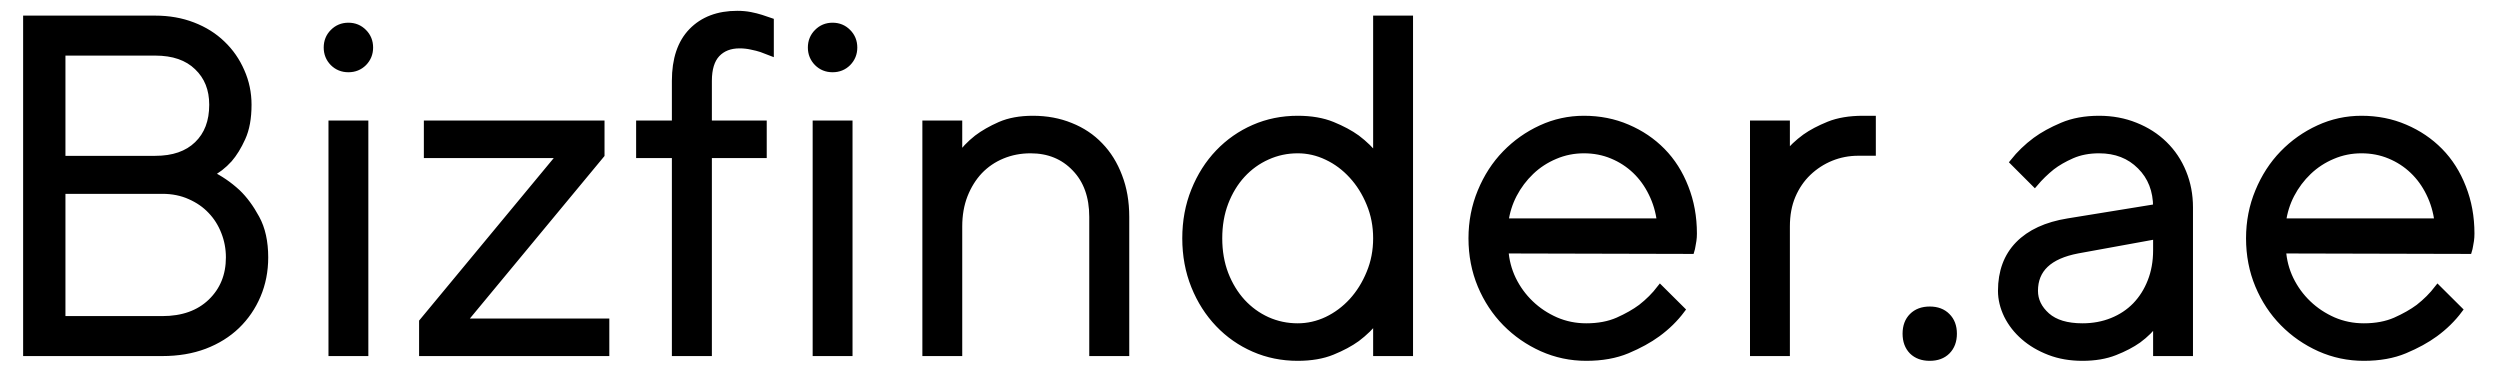
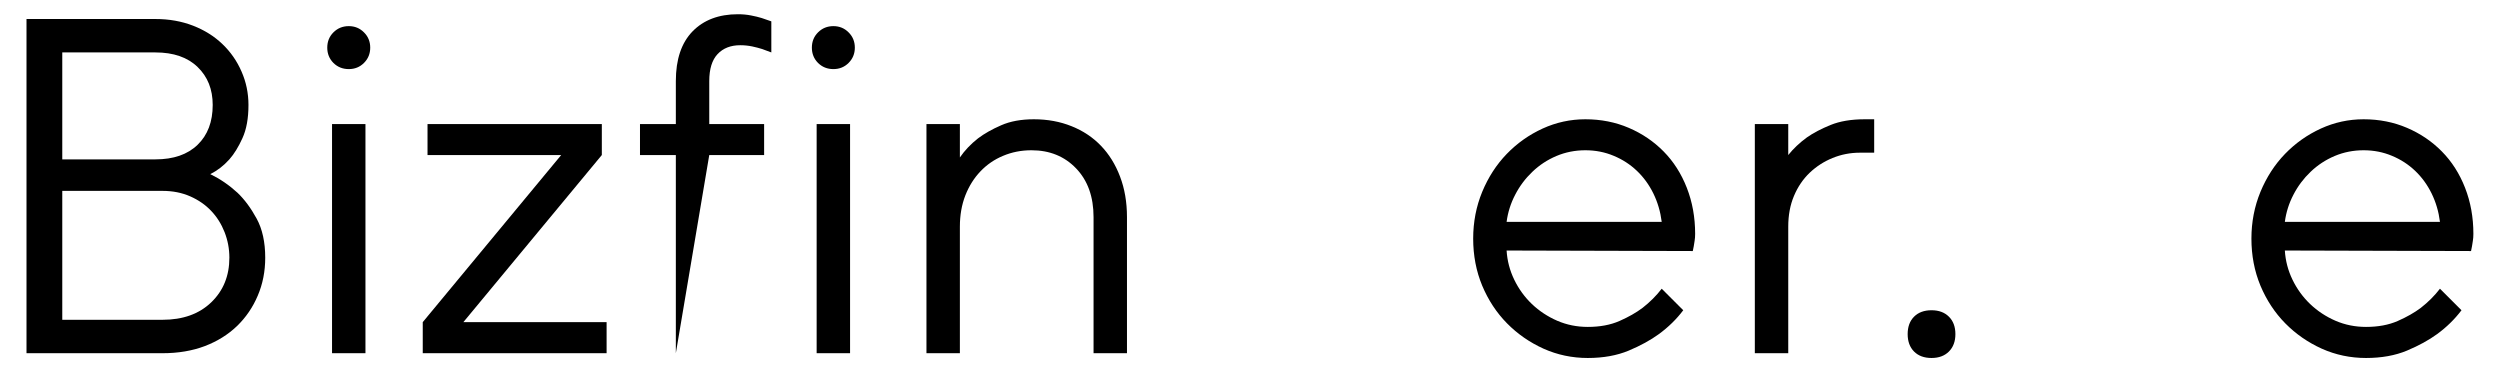
<svg xmlns="http://www.w3.org/2000/svg" width="600" zoomAndPan="magnify" viewBox="0 0 450 67.5" height="90" preserveAspectRatio="xMidYMid meet" version="1.0">
  <defs>
    <g />
    <clipPath id="09db850104">
-       <path d="M 1.656 0 L 448.344 0 L 448.344 67.004 L 1.656 67.004 Z M 1.656 0 " clip-rule="nonzero" />
-     </clipPath>
+       </clipPath>
  </defs>
  <g clip-path="url(#09db850104)">
    <path stroke-linecap="butt" transform="matrix(0.322, 0, 0, 0.322, -4.26, -23.117)" fill="none" stroke-linejoin="miter" d="M 27.993 82.357 L 100 82.357 C 107.636 82.357 114.642 83.593 121.029 86.065 C 127.453 88.538 132.919 91.968 137.428 96.344 C 141.985 100.683 145.549 105.81 148.106 111.712 C 150.712 117.566 152.009 123.772 152.009 130.329 C 152.009 137.795 150.882 143.977 148.627 148.886 C 146.421 153.746 143.985 157.697 141.343 160.739 C 138.131 164.291 134.568 167.054 130.665 169.005 C 136.168 171.648 141.246 175.126 145.9 179.417 C 149.803 183.15 153.342 187.95 156.506 193.804 C 159.718 199.67 161.33 206.954 161.33 215.681 C 161.33 223.317 159.936 230.395 157.16 236.904 C 154.421 243.376 150.554 249.012 145.573 253.836 C 140.616 258.6 134.628 262.333 127.598 265.023 C 120.569 267.678 112.69 268.999 103.964 268.999 L 27.993 268.999 Z M 103.964 250.321 C 115.381 250.321 124.459 247.085 131.186 240.613 C 137.949 234.104 141.343 225.79 141.343 215.681 C 141.343 210.688 140.446 205.936 138.664 201.428 C 136.895 196.87 134.398 192.919 131.186 189.574 C 128.011 186.192 124.108 183.477 119.466 181.441 C 114.86 179.356 109.697 178.314 103.964 178.314 L 47.979 178.314 L 47.979 250.321 Z M 100 160.739 C 110.109 160.739 117.963 158.024 123.562 152.594 C 129.21 147.177 132.022 139.747 132.022 130.329 C 132.022 121.603 129.21 114.561 123.562 109.179 C 117.963 103.749 110.109 101.034 100 101.034 L 47.979 101.034 L 47.979 160.739 Z M 198.685 141.007 L 217.302 141.007 L 217.302 268.999 L 198.685 268.999 Z M 207.993 110.343 C 204.612 110.343 201.763 109.191 199.46 106.9 C 197.157 104.549 196.018 101.713 196.018 98.368 C 196.018 94.986 197.157 92.138 199.46 89.835 C 201.763 87.496 204.612 86.32 207.993 86.32 C 211.375 86.32 214.223 87.496 216.526 89.835 C 218.817 92.138 219.968 94.986 219.968 98.368 C 219.968 101.713 218.817 104.549 216.526 106.9 C 214.223 109.191 211.375 110.343 207.993 110.343 Z M 249.336 251.679 L 326.676 158.327 L 252.002 158.327 L 252.002 141.007 L 349.329 141.007 L 349.329 158.327 L 271.989 251.679 L 352.008 251.679 L 352.008 268.999 L 249.336 268.999 Z M 390.648 158.327 L 370.661 158.327 L 370.661 141.007 L 390.648 141.007 L 390.648 116.985 C 390.648 104.925 393.751 95.701 399.956 89.314 C 406.21 82.89 414.671 79.678 425.349 79.678 C 428.003 79.678 430.427 79.896 432.645 80.332 C 434.851 80.769 436.851 81.266 438.633 81.835 C 440.584 82.526 442.366 83.132 443.966 83.653 L 443.966 101.034 C 442.584 100.477 440.887 99.846 438.887 99.143 C 437.324 98.622 435.469 98.15 433.287 97.713 C 431.166 97.24 428.948 96.998 426.658 96.998 C 421.313 96.998 417.082 98.646 413.955 101.943 C 410.877 105.24 409.338 110.258 409.338 116.985 L 409.338 141.007 L 440.002 141.007 L 440.002 158.327 L 409.338 158.327 L 409.338 268.999 L 390.648 268.999 Z M 469.346 141.007 L 487.963 141.007 L 487.963 268.999 L 469.346 268.999 Z M 478.654 110.343 C 475.26 110.343 472.424 109.191 470.121 106.9 C 467.819 104.549 466.667 101.713 466.667 98.368 C 466.667 94.986 467.819 92.138 470.121 89.835 C 472.424 87.496 475.26 86.32 478.654 86.32 C 482.036 86.32 484.884 87.496 487.175 89.835 C 489.478 92.138 490.629 94.986 490.629 98.368 C 490.629 101.713 489.478 104.549 487.175 106.9 C 484.884 109.191 482.036 110.343 478.654 110.343 Z M 530.675 141.007 L 549.292 141.007 L 549.292 159.697 C 551.983 155.782 555.364 152.231 559.449 149.019 C 563.012 146.328 567.303 143.868 572.333 141.662 C 577.411 139.444 583.52 138.341 590.635 138.341 C 598.271 138.341 605.276 139.638 611.664 142.244 C 618.088 144.801 623.554 148.449 628.063 153.188 C 632.62 157.867 636.183 163.6 638.741 170.375 C 641.347 177.102 642.656 184.653 642.656 193.028 L 642.656 268.999 L 623.966 268.999 L 623.966 193.028 C 623.966 181.611 620.706 172.545 614.197 165.818 C 607.737 159.042 599.446 155.661 589.326 155.661 C 583.641 155.661 578.345 156.679 573.448 158.715 C 568.539 160.751 564.309 163.648 560.746 167.369 C 557.231 171.102 554.431 175.599 552.358 180.847 C 550.31 186.107 549.292 191.937 549.292 198.361 L 549.292 268.999 L 530.675 268.999 Z M 738.649 271.665 C 729.935 271.665 721.79 270.017 714.239 266.72 C 706.688 263.424 700.07 258.806 694.386 252.855 C 688.701 246.903 684.204 239.861 680.908 231.692 C 677.611 223.499 675.963 214.59 675.963 205.003 C 675.963 195.416 677.611 186.532 680.908 178.375 C 684.204 170.169 688.701 163.103 694.386 157.152 C 700.07 151.213 706.688 146.583 714.239 143.286 C 721.79 139.989 729.935 138.341 738.649 138.341 C 746.115 138.341 752.564 139.444 757.993 141.662 C 763.411 143.868 767.993 146.328 771.726 149.019 C 775.98 152.231 779.628 155.782 782.659 159.697 L 782.659 82.357 L 801.288 82.357 L 801.288 268.999 L 782.659 268.999 L 782.659 250.321 C 779.628 254.224 775.98 257.775 771.726 260.987 C 767.993 263.678 763.411 266.139 757.993 268.344 C 752.564 270.562 746.115 271.665 738.649 271.665 Z M 738.649 254.357 C 744.346 254.357 749.812 253.109 755.06 250.636 C 760.308 248.128 764.975 244.649 769.059 240.225 C 773.132 235.753 776.417 230.504 778.889 224.469 C 781.41 218.433 782.659 211.948 782.659 205.003 C 782.659 198.058 781.41 191.574 778.889 185.538 C 776.417 179.502 773.132 174.278 769.059 169.854 C 764.975 165.381 760.308 161.903 755.06 159.43 C 749.812 156.909 744.346 155.661 738.649 155.661 C 732.625 155.661 726.941 156.873 721.596 159.297 C 716.263 161.685 711.597 165.054 707.597 169.393 C 703.609 173.732 700.434 178.944 698.094 185.017 C 695.792 191.053 694.64 197.719 694.64 205.003 C 694.64 212.3 695.792 218.954 698.094 224.99 C 700.434 231.026 703.609 236.237 707.597 240.613 C 711.597 244.952 716.263 248.346 721.596 250.77 C 726.941 253.158 732.625 254.357 738.649 254.357 Z M 899.948 271.665 C 891.27 271.665 883.052 269.932 875.283 266.466 C 867.55 262.987 860.763 258.284 854.896 252.333 C 849.042 246.382 844.424 239.377 841.03 231.304 C 837.649 223.184 835.952 214.421 835.952 205.003 C 835.952 195.755 837.649 187.053 841.03 178.896 C 844.424 170.69 848.994 163.624 854.775 157.673 C 860.544 151.734 867.211 147.019 874.762 143.553 C 882.313 140.074 890.276 138.341 898.651 138.341 C 907.378 138.341 915.474 139.941 922.928 143.153 C 930.394 146.328 936.891 150.704 942.394 156.303 C 947.908 161.903 952.211 168.678 955.29 176.617 C 958.417 184.52 959.98 193.089 959.98 202.337 C 959.98 203.767 959.895 205.064 959.714 206.239 C 959.544 207.367 959.374 208.373 959.192 209.233 C 959.023 210.324 958.829 211.209 958.611 211.9 L 854.642 211.645 C 854.993 217.33 856.399 222.76 858.872 227.923 C 861.393 233.086 864.69 237.619 868.774 241.522 C 872.847 245.437 877.561 248.552 882.894 250.903 C 888.24 253.206 893.924 254.357 899.948 254.357 C 906.723 254.357 912.626 253.242 917.656 251.036 C 922.734 248.77 927.061 246.322 930.612 243.679 C 934.733 240.467 938.297 236.904 941.291 233.001 L 953.338 244.976 C 949.605 249.97 945.072 254.418 939.727 258.321 C 935.085 261.715 929.461 264.793 922.868 267.569 C 916.31 270.308 908.675 271.665 899.948 271.665 Z M 941.291 195.695 C 940.6 190.01 939.036 184.714 936.6 179.805 C 934.212 174.908 931.158 170.678 927.425 167.115 C 923.692 163.551 919.377 160.751 914.468 158.715 C 909.608 156.679 904.335 155.661 898.651 155.661 C 892.966 155.661 887.585 156.74 882.507 158.909 C 877.428 161.042 872.931 163.963 869.029 167.696 C 865.126 171.43 861.914 175.708 859.393 180.52 C 856.92 185.295 855.333 190.362 854.642 195.695 Z M 993.324 141.007 L 1011.953 141.007 L 1011.953 158.327 C 1014.813 154.764 1018.279 151.491 1022.364 148.498 C 1025.927 145.977 1030.327 143.662 1035.575 141.528 C 1040.836 139.407 1047.187 138.341 1054.653 138.341 L 1059.998 138.341 L 1059.998 157.018 L 1051.986 157.018 C 1046.641 157.018 1041.563 158 1036.751 159.952 C 1031.976 161.903 1027.721 164.666 1023.988 168.218 C 1020.255 171.781 1017.31 176.096 1015.14 181.174 C 1013.007 186.216 1011.953 191.937 1011.953 198.361 L 1011.953 268.999 L 993.324 268.999 Z M 1091.972 271.665 C 1087.887 271.665 1084.627 270.478 1082.203 268.09 C 1079.815 265.654 1078.615 262.405 1078.615 258.321 C 1078.615 254.248 1079.815 251.012 1082.203 248.624 C 1084.627 246.188 1087.887 244.976 1091.972 244.976 C 1096.044 244.976 1099.28 246.188 1101.668 248.624 C 1104.092 251.012 1105.316 254.248 1105.316 258.321 C 1105.316 262.405 1104.092 265.654 1101.668 268.09 C 1099.28 270.478 1096.044 271.665 1091.972 271.665 Z M 1177.324 271.665 C 1170.56 271.665 1164.415 270.611 1158.901 268.478 C 1153.386 266.357 1148.635 263.557 1144.647 260.078 C 1140.647 256.612 1137.52 252.612 1135.266 248.103 C 1133.06 243.546 1131.945 238.965 1131.945 234.371 C 1131.945 223.693 1135.145 215.075 1141.52 208.518 C 1147.944 201.925 1157.204 197.646 1169.312 195.695 L 1218.666 187.683 C 1218.666 178.265 1215.673 170.581 1209.685 164.642 C 1203.734 158.655 1196.05 155.661 1186.632 155.661 C 1180.948 155.661 1175.869 156.631 1171.397 158.582 C 1166.973 160.533 1163.24 162.691 1160.197 165.03 C 1156.683 167.854 1153.495 170.957 1150.634 174.338 L 1138.659 162.363 C 1142.211 157.891 1146.38 153.879 1151.156 150.316 C 1155.228 147.322 1160.197 144.595 1166.064 142.11 C 1171.966 139.601 1178.827 138.341 1186.632 138.341 C 1193.929 138.341 1200.68 139.601 1206.885 142.11 C 1213.127 144.595 1218.509 148.037 1223.03 152.461 C 1227.587 156.897 1231.102 162.145 1233.574 168.218 C 1236.047 174.254 1237.283 180.738 1237.283 187.683 L 1237.283 268.999 L 1218.666 268.999 L 1218.666 251.679 C 1215.976 255.412 1212.594 258.781 1208.509 261.775 C 1204.946 264.296 1200.583 266.575 1195.419 268.611 C 1190.256 270.647 1184.232 271.665 1177.324 271.665 Z M 1177.324 254.357 C 1183.36 254.357 1188.886 253.327 1193.929 251.291 C 1199.007 249.255 1203.37 246.37 1207.007 242.637 C 1210.655 238.855 1213.503 234.371 1215.539 229.159 C 1217.624 223.911 1218.666 218.069 1218.666 211.645 L 1218.666 203.634 L 1174.657 211.645 C 1158.646 214.687 1150.634 222.25 1150.634 234.371 C 1150.634 239.655 1152.889 244.322 1157.41 248.358 C 1161.967 252.358 1168.597 254.357 1177.324 254.357 Z M 1334.61 271.665 C 1325.932 271.665 1317.702 269.932 1309.933 266.466 C 1302.212 262.987 1295.413 258.284 1289.559 252.333 C 1283.692 246.382 1279.075 239.377 1275.693 231.304 C 1272.299 223.184 1270.614 214.421 1270.614 205.003 C 1270.614 195.755 1272.299 187.053 1275.693 178.896 C 1279.075 170.69 1283.656 163.624 1289.425 157.673 C 1295.195 151.734 1301.861 147.019 1309.412 143.553 C 1316.963 140.074 1324.926 138.341 1333.301 138.341 C 1342.028 138.341 1350.124 139.941 1357.591 143.153 C 1365.057 146.328 1371.541 150.704 1377.056 156.303 C 1382.571 161.903 1386.861 168.678 1389.94 176.617 C 1393.067 184.52 1394.631 193.089 1394.631 202.337 C 1394.631 203.767 1394.546 205.064 1394.376 206.239 C 1394.194 207.367 1394.025 208.373 1393.855 209.233 C 1393.673 210.324 1393.479 211.209 1393.261 211.9 L 1289.292 211.645 C 1289.644 217.33 1291.049 222.76 1293.522 227.923 C 1296.043 233.086 1299.34 237.619 1303.424 241.522 C 1307.509 245.437 1312.212 248.552 1317.545 250.903 C 1322.89 253.206 1328.574 254.357 1334.61 254.357 C 1341.373 254.357 1347.276 253.242 1352.318 251.036 C 1357.397 248.77 1361.712 246.322 1365.275 243.679 C 1369.396 240.467 1372.947 236.904 1375.953 233.001 L 1387.989 244.976 C 1384.256 249.97 1379.722 254.418 1374.389 258.321 C 1369.747 261.715 1364.123 264.793 1357.518 267.569 C 1350.973 270.308 1343.337 271.665 1334.61 271.665 Z M 1375.953 195.695 C 1375.25 190.01 1373.687 184.714 1371.262 179.805 C 1368.875 174.908 1365.808 170.678 1362.075 167.115 C 1358.354 163.551 1354.027 160.751 1349.131 158.715 C 1344.27 156.679 1338.986 155.661 1333.301 155.661 C 1327.617 155.661 1322.235 156.74 1317.157 158.909 C 1312.078 161.042 1307.594 163.963 1303.679 167.696 C 1299.776 171.43 1296.564 175.708 1294.043 180.52 C 1291.571 185.295 1289.995 190.362 1289.292 195.695 Z M 1375.953 195.695 " stroke="#000000" stroke-width="3.667" stroke-opacity="1" stroke-miterlimit="4" />
  </g>
  <g fill="#000000" fill-opacity="1">
    <g transform="translate(-4.26, 63.578)">
      <g>
        <path d="M 9.031 -60.156 L 32.234 -60.156 C 34.691 -60.156 36.953 -59.754 39.016 -58.953 C 41.078 -58.148 42.836 -57.047 44.297 -55.641 C 45.766 -54.242 46.91 -52.598 47.734 -50.703 C 48.566 -48.816 48.984 -46.812 48.984 -44.688 C 48.984 -42.281 48.625 -40.289 47.906 -38.719 C 47.195 -37.145 46.41 -35.867 45.547 -34.891 C 44.516 -33.742 43.367 -32.859 42.109 -32.234 C 43.891 -31.367 45.523 -30.25 47.016 -28.875 C 48.273 -27.676 49.422 -26.129 50.453 -24.234 C 51.484 -22.348 52 -20 52 -17.188 C 52 -14.727 51.551 -12.453 50.656 -10.359 C 49.77 -8.266 48.523 -6.441 46.922 -4.891 C 45.316 -3.348 43.383 -2.145 41.125 -1.281 C 38.863 -0.426 36.328 0 33.516 0 L 9.031 0 Z M 33.516 -6.016 C 37.18 -6.016 40.102 -7.062 42.281 -9.156 C 44.457 -11.25 45.547 -13.926 45.547 -17.188 C 45.547 -18.789 45.258 -20.32 44.688 -21.781 C 44.113 -23.25 43.312 -24.523 42.281 -25.609 C 41.25 -26.703 39.988 -27.578 38.5 -28.234 C 37.008 -28.891 35.348 -29.219 33.516 -29.219 L 15.469 -29.219 L 15.469 -6.016 Z M 32.234 -34.891 C 35.492 -34.891 38.023 -35.766 39.828 -37.516 C 41.641 -39.266 42.547 -41.656 42.547 -44.688 C 42.547 -47.5 41.641 -49.773 39.828 -51.516 C 38.023 -53.266 35.492 -54.141 32.234 -54.141 L 15.469 -54.141 L 15.469 -34.891 Z M 32.234 -34.891 " />
      </g>
    </g>
  </g>
  <g fill="#000000" fill-opacity="1">
    <g transform="translate(52.891, 63.578)">
      <g>
        <path d="M 6.875 -41.25 L 12.891 -41.25 L 12.891 0 L 6.875 0 Z M 9.891 -51.141 C 8.797 -51.141 7.875 -51.508 7.125 -52.25 C 6.383 -53 6.016 -53.914 6.016 -55 C 6.016 -56.094 6.383 -57.008 7.125 -57.75 C 7.875 -58.5 8.797 -58.875 9.891 -58.875 C 10.973 -58.875 11.883 -58.5 12.625 -57.75 C 13.375 -57.008 13.75 -56.094 13.75 -55 C 13.75 -53.914 13.375 -53 12.625 -52.25 C 11.883 -51.508 10.973 -51.141 9.891 -51.141 Z M 9.891 -51.141 " />
      </g>
    </g>
  </g>
  <g fill="#000000" fill-opacity="1">
    <g transform="translate(72.657, 63.578)">
      <g>
        <path d="M 3.438 -5.594 L 28.359 -35.672 L 4.297 -35.672 L 4.297 -41.25 L 35.672 -41.25 L 35.672 -35.672 L 10.75 -5.594 L 36.531 -5.594 L 36.531 0 L 3.438 0 Z M 3.438 -5.594 " />
      </g>
    </g>
  </g>
  <g fill="#000000" fill-opacity="1">
    <g transform="translate(112.62, 63.578)">
      <g>
-         <path d="M 9.031 -35.672 L 2.578 -35.672 L 2.578 -41.25 L 9.031 -41.25 L 9.031 -48.984 C 9.031 -52.879 10.031 -55.859 12.031 -57.922 C 14.039 -59.984 16.766 -61.016 20.203 -61.016 C 21.055 -61.016 21.844 -60.941 22.562 -60.797 C 23.281 -60.66 23.926 -60.504 24.5 -60.328 C 25.125 -60.098 25.695 -59.898 26.219 -59.734 L 26.219 -54.141 C 25.758 -54.316 25.211 -54.52 24.578 -54.75 C 24.066 -54.914 23.469 -55.07 22.781 -55.219 C 22.094 -55.363 21.375 -55.438 20.625 -55.438 C 18.906 -55.438 17.547 -54.906 16.547 -53.844 C 15.547 -52.781 15.047 -51.16 15.047 -48.984 L 15.047 -41.25 L 24.922 -41.25 L 24.922 -35.672 L 15.047 -35.672 L 15.047 0 L 9.031 0 Z M 9.031 -35.672 " />
+         <path d="M 9.031 -35.672 L 2.578 -35.672 L 2.578 -41.25 L 9.031 -41.25 L 9.031 -48.984 C 9.031 -52.879 10.031 -55.859 12.031 -57.922 C 14.039 -59.984 16.766 -61.016 20.203 -61.016 C 21.055 -61.016 21.844 -60.941 22.562 -60.797 C 23.281 -60.66 23.926 -60.504 24.5 -60.328 C 25.125 -60.098 25.695 -59.898 26.219 -59.734 L 26.219 -54.141 C 25.758 -54.316 25.211 -54.52 24.578 -54.75 C 24.066 -54.914 23.469 -55.07 22.781 -55.219 C 22.094 -55.363 21.375 -55.438 20.625 -55.438 C 18.906 -55.438 17.547 -54.906 16.547 -53.844 C 15.547 -52.781 15.047 -51.16 15.047 -48.984 L 15.047 -41.25 L 24.922 -41.25 L 24.922 -35.672 L 15.047 -35.672 L 9.031 0 Z M 9.031 -35.672 " />
      </g>
    </g>
  </g>
  <g fill="#000000" fill-opacity="1">
    <g transform="translate(140.121, 63.578)">
      <g>
        <path d="M 6.875 -41.25 L 12.891 -41.25 L 12.891 0 L 6.875 0 Z M 9.891 -51.141 C 8.797 -51.141 7.875 -51.508 7.125 -52.25 C 6.383 -53 6.016 -53.914 6.016 -55 C 6.016 -56.094 6.383 -57.008 7.125 -57.75 C 7.875 -58.5 8.797 -58.875 9.891 -58.875 C 10.973 -58.875 11.883 -58.5 12.625 -57.75 C 13.375 -57.008 13.75 -56.094 13.75 -55 C 13.75 -53.914 13.375 -53 12.625 -52.25 C 11.883 -51.508 10.973 -51.141 9.891 -51.141 Z M 9.891 -51.141 " />
      </g>
    </g>
  </g>
  <g fill="#000000" fill-opacity="1">
    <g transform="translate(159.887, 63.578)">
      <g>
        <path d="M 6.875 -41.25 L 12.891 -41.25 L 12.891 -35.234 C 13.754 -36.492 14.844 -37.641 16.156 -38.672 C 17.301 -39.535 18.691 -40.32 20.328 -41.031 C 21.961 -41.75 23.926 -42.109 26.219 -42.109 C 28.676 -42.109 30.938 -41.691 33 -40.859 C 35.062 -40.035 36.82 -38.863 38.281 -37.344 C 39.75 -35.82 40.895 -33.973 41.719 -31.797 C 42.551 -29.617 42.969 -27.188 42.969 -24.5 L 42.969 0 L 36.953 0 L 36.953 -24.5 C 36.953 -28.164 35.906 -31.086 33.812 -33.266 C 31.727 -35.441 29.051 -36.531 25.781 -36.531 C 23.945 -36.531 22.242 -36.195 20.672 -35.531 C 19.098 -34.875 17.738 -33.941 16.594 -32.734 C 15.445 -31.535 14.539 -30.094 13.875 -28.406 C 13.219 -26.719 12.891 -24.844 12.891 -22.781 L 12.891 0 L 6.875 0 Z M 6.875 -41.25 " />
      </g>
    </g>
  </g>
  <g fill="#000000" fill-opacity="1">
    <g transform="translate(209.733, 63.578)">
      <g>
-         <path d="M 24.062 0.859 C 21.258 0.859 18.641 0.328 16.203 -0.734 C 13.766 -1.797 11.629 -3.285 9.797 -5.203 C 7.961 -7.117 6.516 -9.395 5.453 -12.031 C 4.398 -14.664 3.875 -17.531 3.875 -20.625 C 3.875 -23.719 4.398 -26.582 5.453 -29.219 C 6.516 -31.852 7.961 -34.129 9.797 -36.047 C 11.629 -37.973 13.766 -39.461 16.203 -40.516 C 18.641 -41.578 21.258 -42.109 24.062 -42.109 C 26.469 -42.109 28.547 -41.75 30.297 -41.031 C 32.047 -40.32 33.52 -39.535 34.719 -38.672 C 36.094 -37.641 37.27 -36.492 38.25 -35.234 L 38.25 -60.156 L 44.266 -60.156 L 44.266 0 L 38.25 0 L 38.25 -6.016 C 37.27 -4.754 36.094 -3.609 34.719 -2.578 C 33.52 -1.723 32.047 -0.938 30.297 -0.219 C 28.547 0.5 26.469 0.859 24.062 0.859 Z M 24.062 -4.734 C 25.895 -4.734 27.656 -5.133 29.344 -5.938 C 31.039 -6.738 32.547 -7.852 33.859 -9.281 C 35.18 -10.719 36.242 -12.41 37.047 -14.359 C 37.848 -16.305 38.25 -18.395 38.25 -20.625 C 38.25 -22.863 37.848 -24.957 37.047 -26.906 C 36.242 -28.852 35.18 -30.539 33.859 -31.969 C 32.547 -33.406 31.039 -34.523 29.344 -35.328 C 27.656 -36.129 25.895 -36.531 24.062 -36.531 C 22.113 -36.531 20.281 -36.141 18.562 -35.359 C 16.844 -34.586 15.336 -33.5 14.047 -32.094 C 12.766 -30.695 11.75 -29.023 11 -27.078 C 10.258 -25.129 9.891 -22.977 9.891 -20.625 C 9.891 -18.281 10.258 -16.133 11 -14.188 C 11.75 -12.238 12.766 -10.562 14.047 -9.156 C 15.336 -7.75 16.844 -6.66 18.562 -5.891 C 20.281 -5.117 22.113 -4.734 24.062 -4.734 Z M 24.062 -4.734 " />
-       </g>
+         </g>
    </g>
  </g>
  <g fill="#000000" fill-opacity="1">
    <g transform="translate(261.297, 63.578)">
      <g>
        <path d="M 24.5 0.859 C 21.688 0.859 19.035 0.301 16.547 -0.812 C 14.055 -1.938 11.863 -3.457 9.969 -5.375 C 8.082 -7.289 6.594 -9.551 5.5 -12.156 C 4.414 -14.77 3.875 -17.594 3.875 -20.625 C 3.875 -23.602 4.414 -26.41 5.5 -29.047 C 6.594 -31.68 8.066 -33.957 9.922 -35.875 C 11.785 -37.801 13.938 -39.32 16.375 -40.438 C 18.812 -41.551 21.375 -42.109 24.062 -42.109 C 26.875 -42.109 29.484 -41.594 31.891 -40.562 C 34.297 -39.531 36.383 -38.113 38.156 -36.312 C 39.938 -34.508 41.328 -32.332 42.328 -29.781 C 43.328 -27.227 43.828 -24.461 43.828 -21.484 C 43.828 -21.023 43.797 -20.609 43.734 -20.234 C 43.68 -19.867 43.629 -19.539 43.578 -19.25 C 43.516 -18.906 43.457 -18.617 43.406 -18.391 L 9.891 -18.484 C 10.004 -16.648 10.461 -14.898 11.266 -13.234 C 12.066 -11.578 13.125 -10.117 14.438 -8.859 C 15.758 -7.598 17.281 -6.594 19 -5.844 C 20.719 -5.102 22.551 -4.734 24.5 -4.734 C 26.676 -4.734 28.578 -5.086 30.203 -5.797 C 31.836 -6.516 33.227 -7.305 34.375 -8.172 C 35.695 -9.203 36.844 -10.348 37.812 -11.609 L 41.688 -7.734 C 40.477 -6.129 39.016 -4.695 37.297 -3.438 C 35.805 -2.352 34 -1.363 31.875 -0.469 C 29.758 0.414 27.301 0.859 24.5 0.859 Z M 37.812 -23.641 C 37.582 -25.473 37.082 -27.176 36.312 -28.75 C 35.539 -30.32 34.551 -31.68 33.344 -32.828 C 32.145 -33.973 30.754 -34.875 29.172 -35.531 C 27.598 -36.195 25.895 -36.531 24.062 -36.531 C 22.227 -36.531 20.492 -36.188 18.859 -35.5 C 17.234 -34.812 15.789 -33.863 14.531 -32.656 C 13.27 -31.457 12.238 -30.082 11.438 -28.531 C 10.633 -26.988 10.117 -25.359 9.891 -23.641 Z M 37.812 -23.641 " />
      </g>
    </g>
  </g>
  <g fill="#000000" fill-opacity="1">
    <g transform="translate(308.994, 63.578)">
      <g>
        <path d="M 6.875 -41.25 L 12.891 -41.25 L 12.891 -35.672 C 13.805 -36.816 14.926 -37.875 16.25 -38.844 C 17.395 -39.645 18.812 -40.391 20.5 -41.078 C 22.188 -41.766 24.234 -42.109 26.641 -42.109 L 28.359 -42.109 L 28.359 -36.094 L 25.781 -36.094 C 24.062 -36.094 22.426 -35.773 20.875 -35.141 C 19.332 -34.516 17.957 -33.629 16.75 -32.484 C 15.551 -31.336 14.609 -29.945 13.922 -28.312 C 13.234 -26.688 12.891 -24.844 12.891 -22.781 L 12.891 0 L 6.875 0 Z M 6.875 -41.25 " />
      </g>
    </g>
  </g>
  <g fill="#000000" fill-opacity="1">
    <g transform="translate(338.644, 63.578)">
      <g>
        <path d="M 9.031 0.859 C 7.707 0.859 6.66 0.473 5.891 -0.297 C 5.117 -1.078 4.734 -2.125 4.734 -3.438 C 4.734 -4.758 5.117 -5.805 5.891 -6.578 C 6.66 -7.348 7.707 -7.734 9.031 -7.734 C 10.344 -7.734 11.383 -7.348 12.156 -6.578 C 12.938 -5.805 13.328 -4.758 13.328 -3.438 C 13.328 -2.125 12.938 -1.078 12.156 -0.297 C 11.383 0.473 10.344 0.859 9.031 0.859 Z M 9.031 0.859 " />
      </g>
    </g>
  </g>
  <g fill="#000000" fill-opacity="1">
    <g transform="translate(356.691, 63.578)">
      <g>
-         <path d="M 18.484 0.859 C 16.305 0.859 14.328 0.516 12.547 -0.172 C 10.773 -0.859 9.242 -1.758 7.953 -2.875 C 6.66 -4 5.656 -5.289 4.938 -6.75 C 4.227 -8.207 3.875 -9.68 3.875 -11.172 C 3.875 -14.609 4.906 -17.383 6.969 -19.5 C 9.031 -21.625 12.008 -23.004 15.906 -23.641 L 31.797 -26.219 C 31.797 -29.25 30.836 -31.723 28.922 -33.641 C 27.004 -35.566 24.523 -36.531 21.484 -36.531 C 19.648 -36.531 18.016 -36.211 16.578 -35.578 C 15.148 -34.953 13.953 -34.266 12.984 -33.516 C 11.836 -32.598 10.805 -31.598 9.891 -30.516 L 6.016 -34.375 C 7.16 -35.812 8.508 -37.102 10.062 -38.25 C 11.375 -39.219 12.973 -40.102 14.859 -40.906 C 16.754 -41.707 18.961 -42.109 21.484 -42.109 C 23.836 -42.109 26.016 -41.707 28.016 -40.906 C 30.023 -40.102 31.758 -38.984 33.219 -37.547 C 34.676 -36.117 35.805 -34.43 36.609 -32.484 C 37.41 -30.535 37.812 -28.445 37.812 -26.219 L 37.812 0 L 31.797 0 L 31.797 -5.594 C 30.941 -4.383 29.852 -3.297 28.531 -2.328 C 27.383 -1.523 25.977 -0.789 24.312 -0.125 C 22.656 0.531 20.711 0.859 18.484 0.859 Z M 18.484 -4.734 C 20.43 -4.734 22.219 -5.062 23.844 -5.719 C 25.477 -6.375 26.883 -7.301 28.062 -8.5 C 29.238 -9.707 30.156 -11.156 30.812 -12.844 C 31.469 -14.539 31.797 -16.422 31.797 -18.484 L 31.797 -21.062 L 17.625 -18.484 C 12.469 -17.504 9.891 -15.066 9.891 -11.172 C 9.891 -9.453 10.617 -7.945 12.078 -6.656 C 13.535 -5.375 15.672 -4.734 18.484 -4.734 Z M 18.484 -4.734 " />
-       </g>
+         </g>
    </g>
  </g>
  <g fill="#000000" fill-opacity="1">
    <g transform="translate(401.381, 63.578)">
      <g>
        <path d="M 24.5 0.859 C 21.688 0.859 19.035 0.301 16.547 -0.812 C 14.055 -1.938 11.863 -3.457 9.969 -5.375 C 8.082 -7.289 6.594 -9.551 5.5 -12.156 C 4.414 -14.77 3.875 -17.594 3.875 -20.625 C 3.875 -23.602 4.414 -26.41 5.5 -29.047 C 6.594 -31.68 8.066 -33.957 9.922 -35.875 C 11.785 -37.801 13.938 -39.32 16.375 -40.438 C 18.812 -41.551 21.375 -42.109 24.062 -42.109 C 26.875 -42.109 29.484 -41.594 31.891 -40.562 C 34.297 -39.531 36.383 -38.113 38.156 -36.312 C 39.938 -34.508 41.328 -32.332 42.328 -29.781 C 43.328 -27.227 43.828 -24.461 43.828 -21.484 C 43.828 -21.023 43.797 -20.609 43.734 -20.234 C 43.68 -19.867 43.629 -19.539 43.578 -19.25 C 43.516 -18.906 43.457 -18.617 43.406 -18.391 L 9.891 -18.484 C 10.004 -16.648 10.461 -14.898 11.266 -13.234 C 12.066 -11.578 13.125 -10.117 14.438 -8.859 C 15.758 -7.598 17.281 -6.594 19 -5.844 C 20.719 -5.102 22.551 -4.734 24.5 -4.734 C 26.676 -4.734 28.578 -5.086 30.203 -5.797 C 31.836 -6.516 33.227 -7.305 34.375 -8.172 C 35.695 -9.203 36.844 -10.348 37.812 -11.609 L 41.688 -7.734 C 40.477 -6.129 39.016 -4.695 37.297 -3.438 C 35.805 -2.352 34 -1.363 31.875 -0.469 C 29.758 0.414 27.301 0.859 24.5 0.859 Z M 37.812 -23.641 C 37.582 -25.473 37.082 -27.176 36.312 -28.75 C 35.539 -30.32 34.551 -31.68 33.344 -32.828 C 32.145 -33.973 30.754 -34.875 29.172 -35.531 C 27.598 -36.195 25.895 -36.531 24.062 -36.531 C 22.227 -36.531 20.492 -36.188 18.859 -35.5 C 17.234 -34.812 15.789 -33.863 14.531 -32.656 C 13.27 -31.457 12.238 -30.082 11.438 -28.531 C 10.633 -26.988 10.117 -25.359 9.891 -23.641 Z M 37.812 -23.641 " />
      </g>
    </g>
  </g>
</svg>